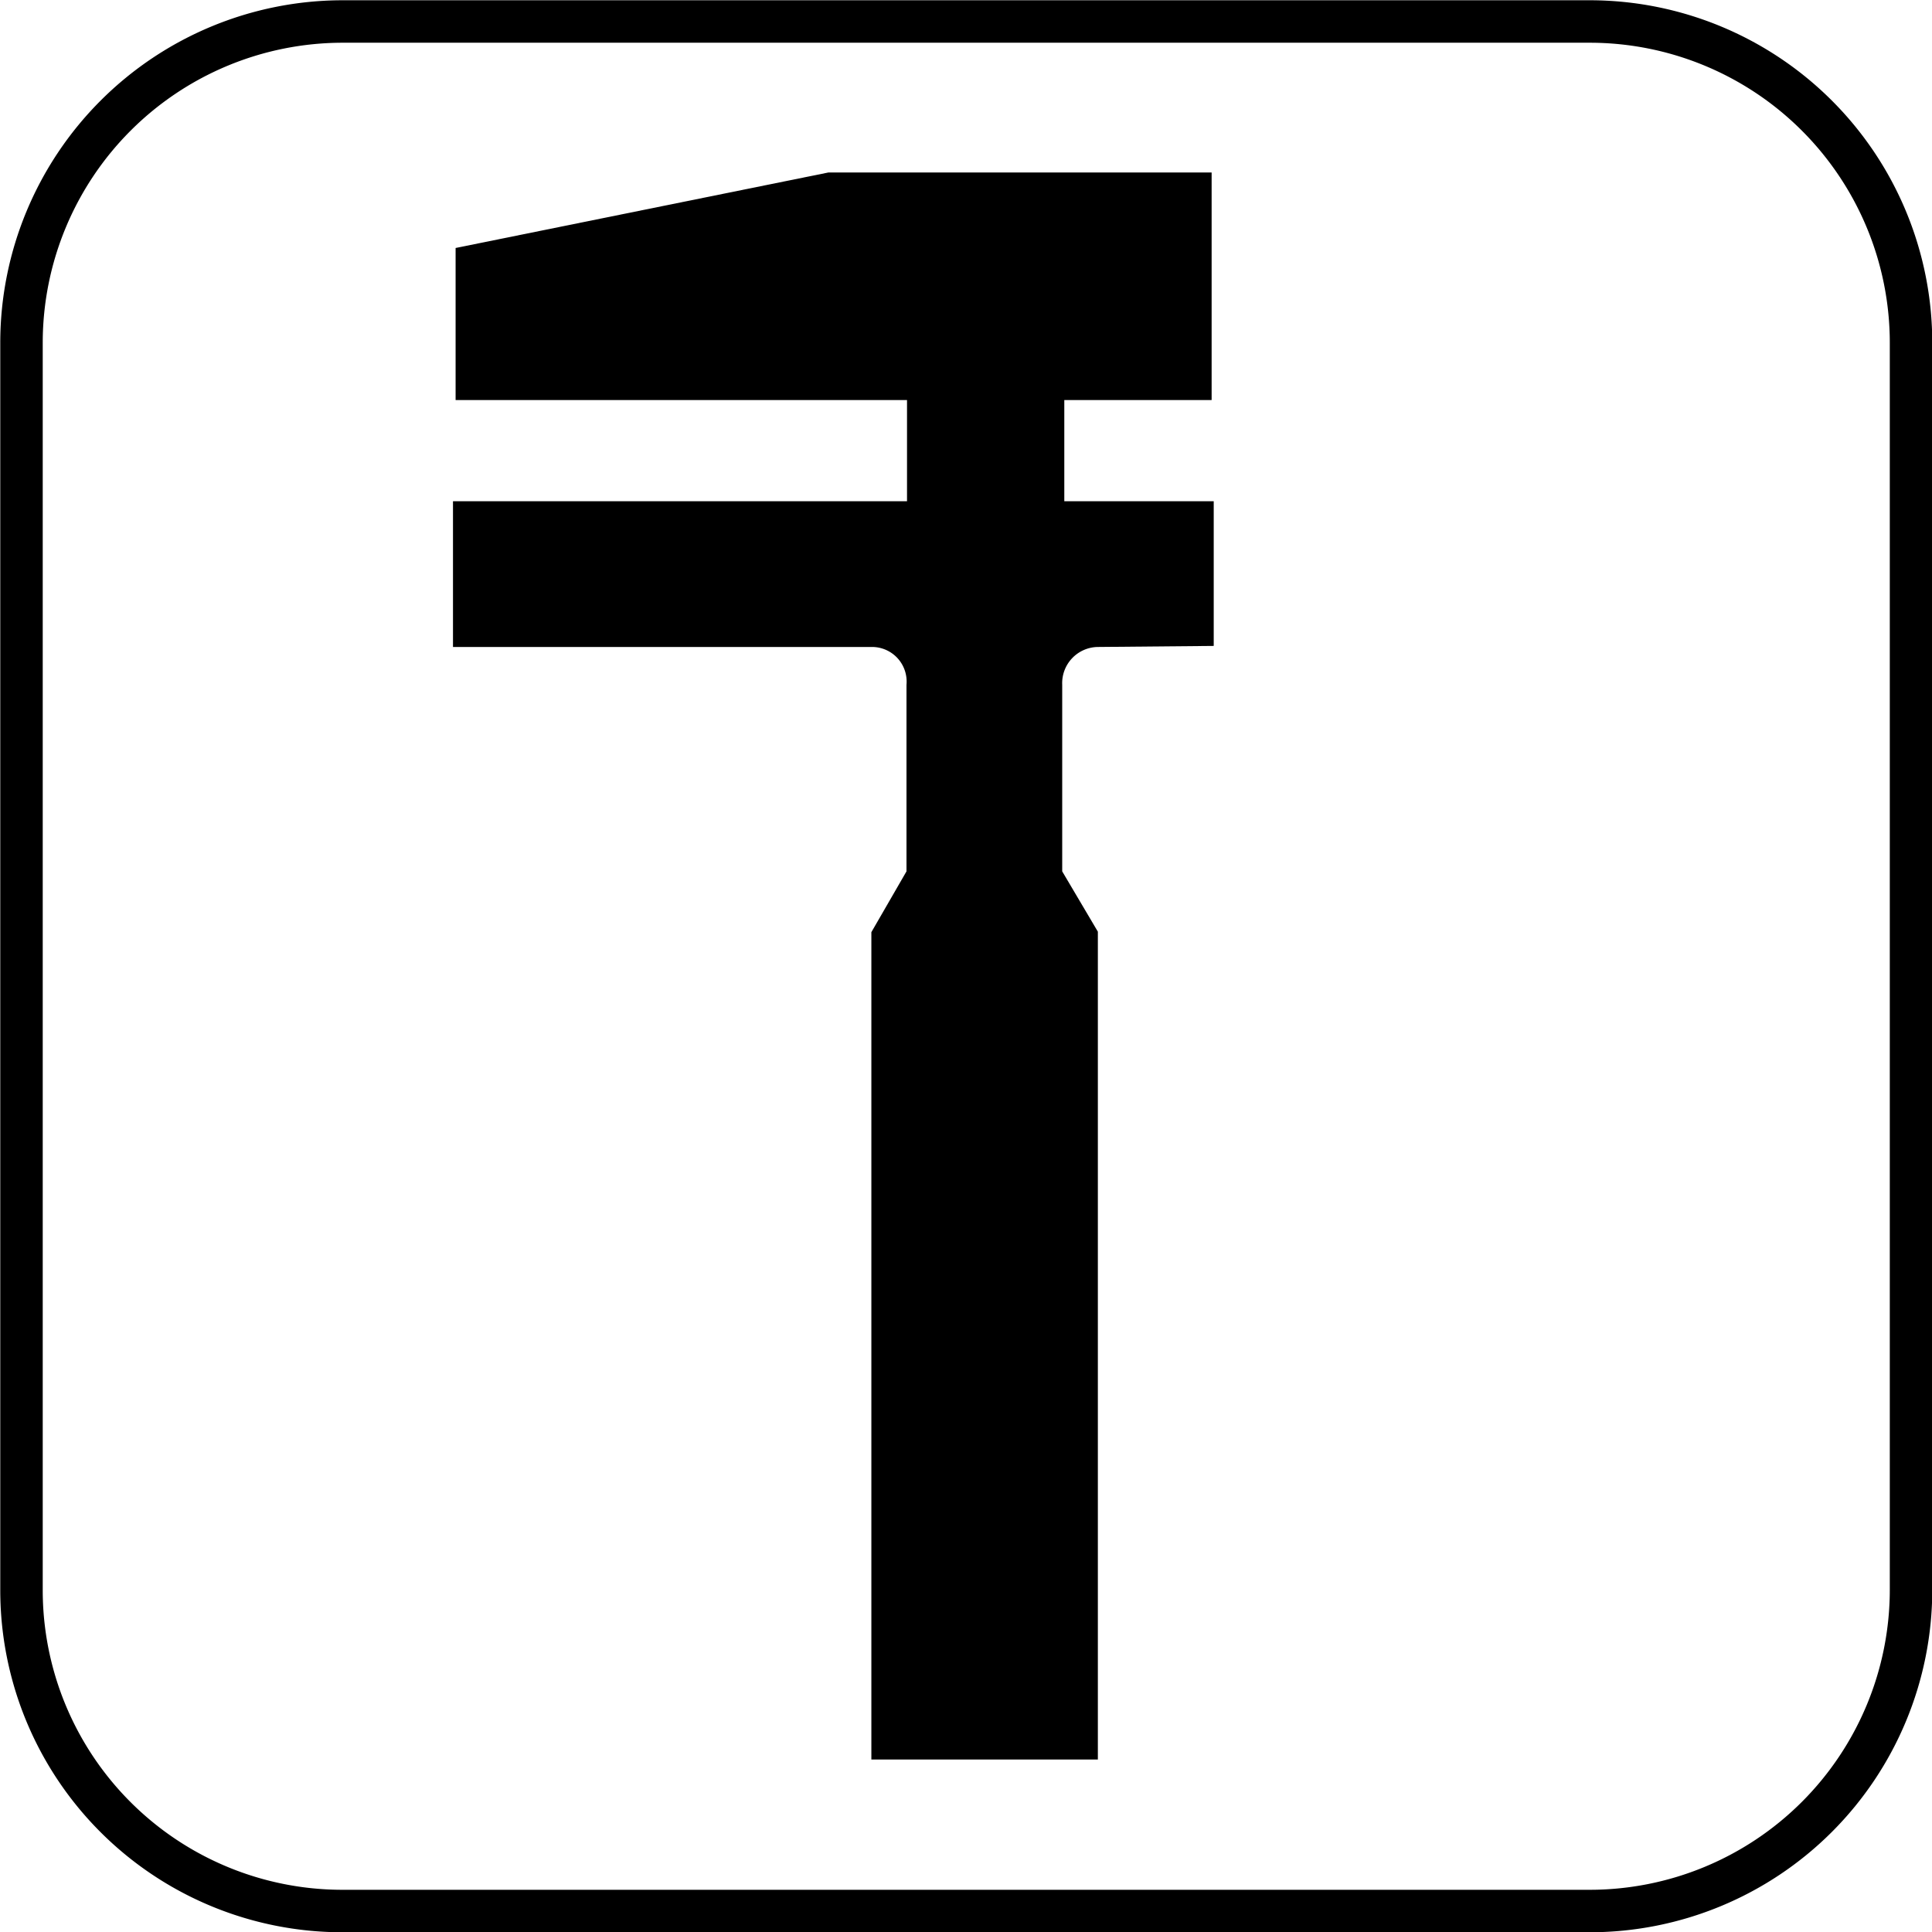
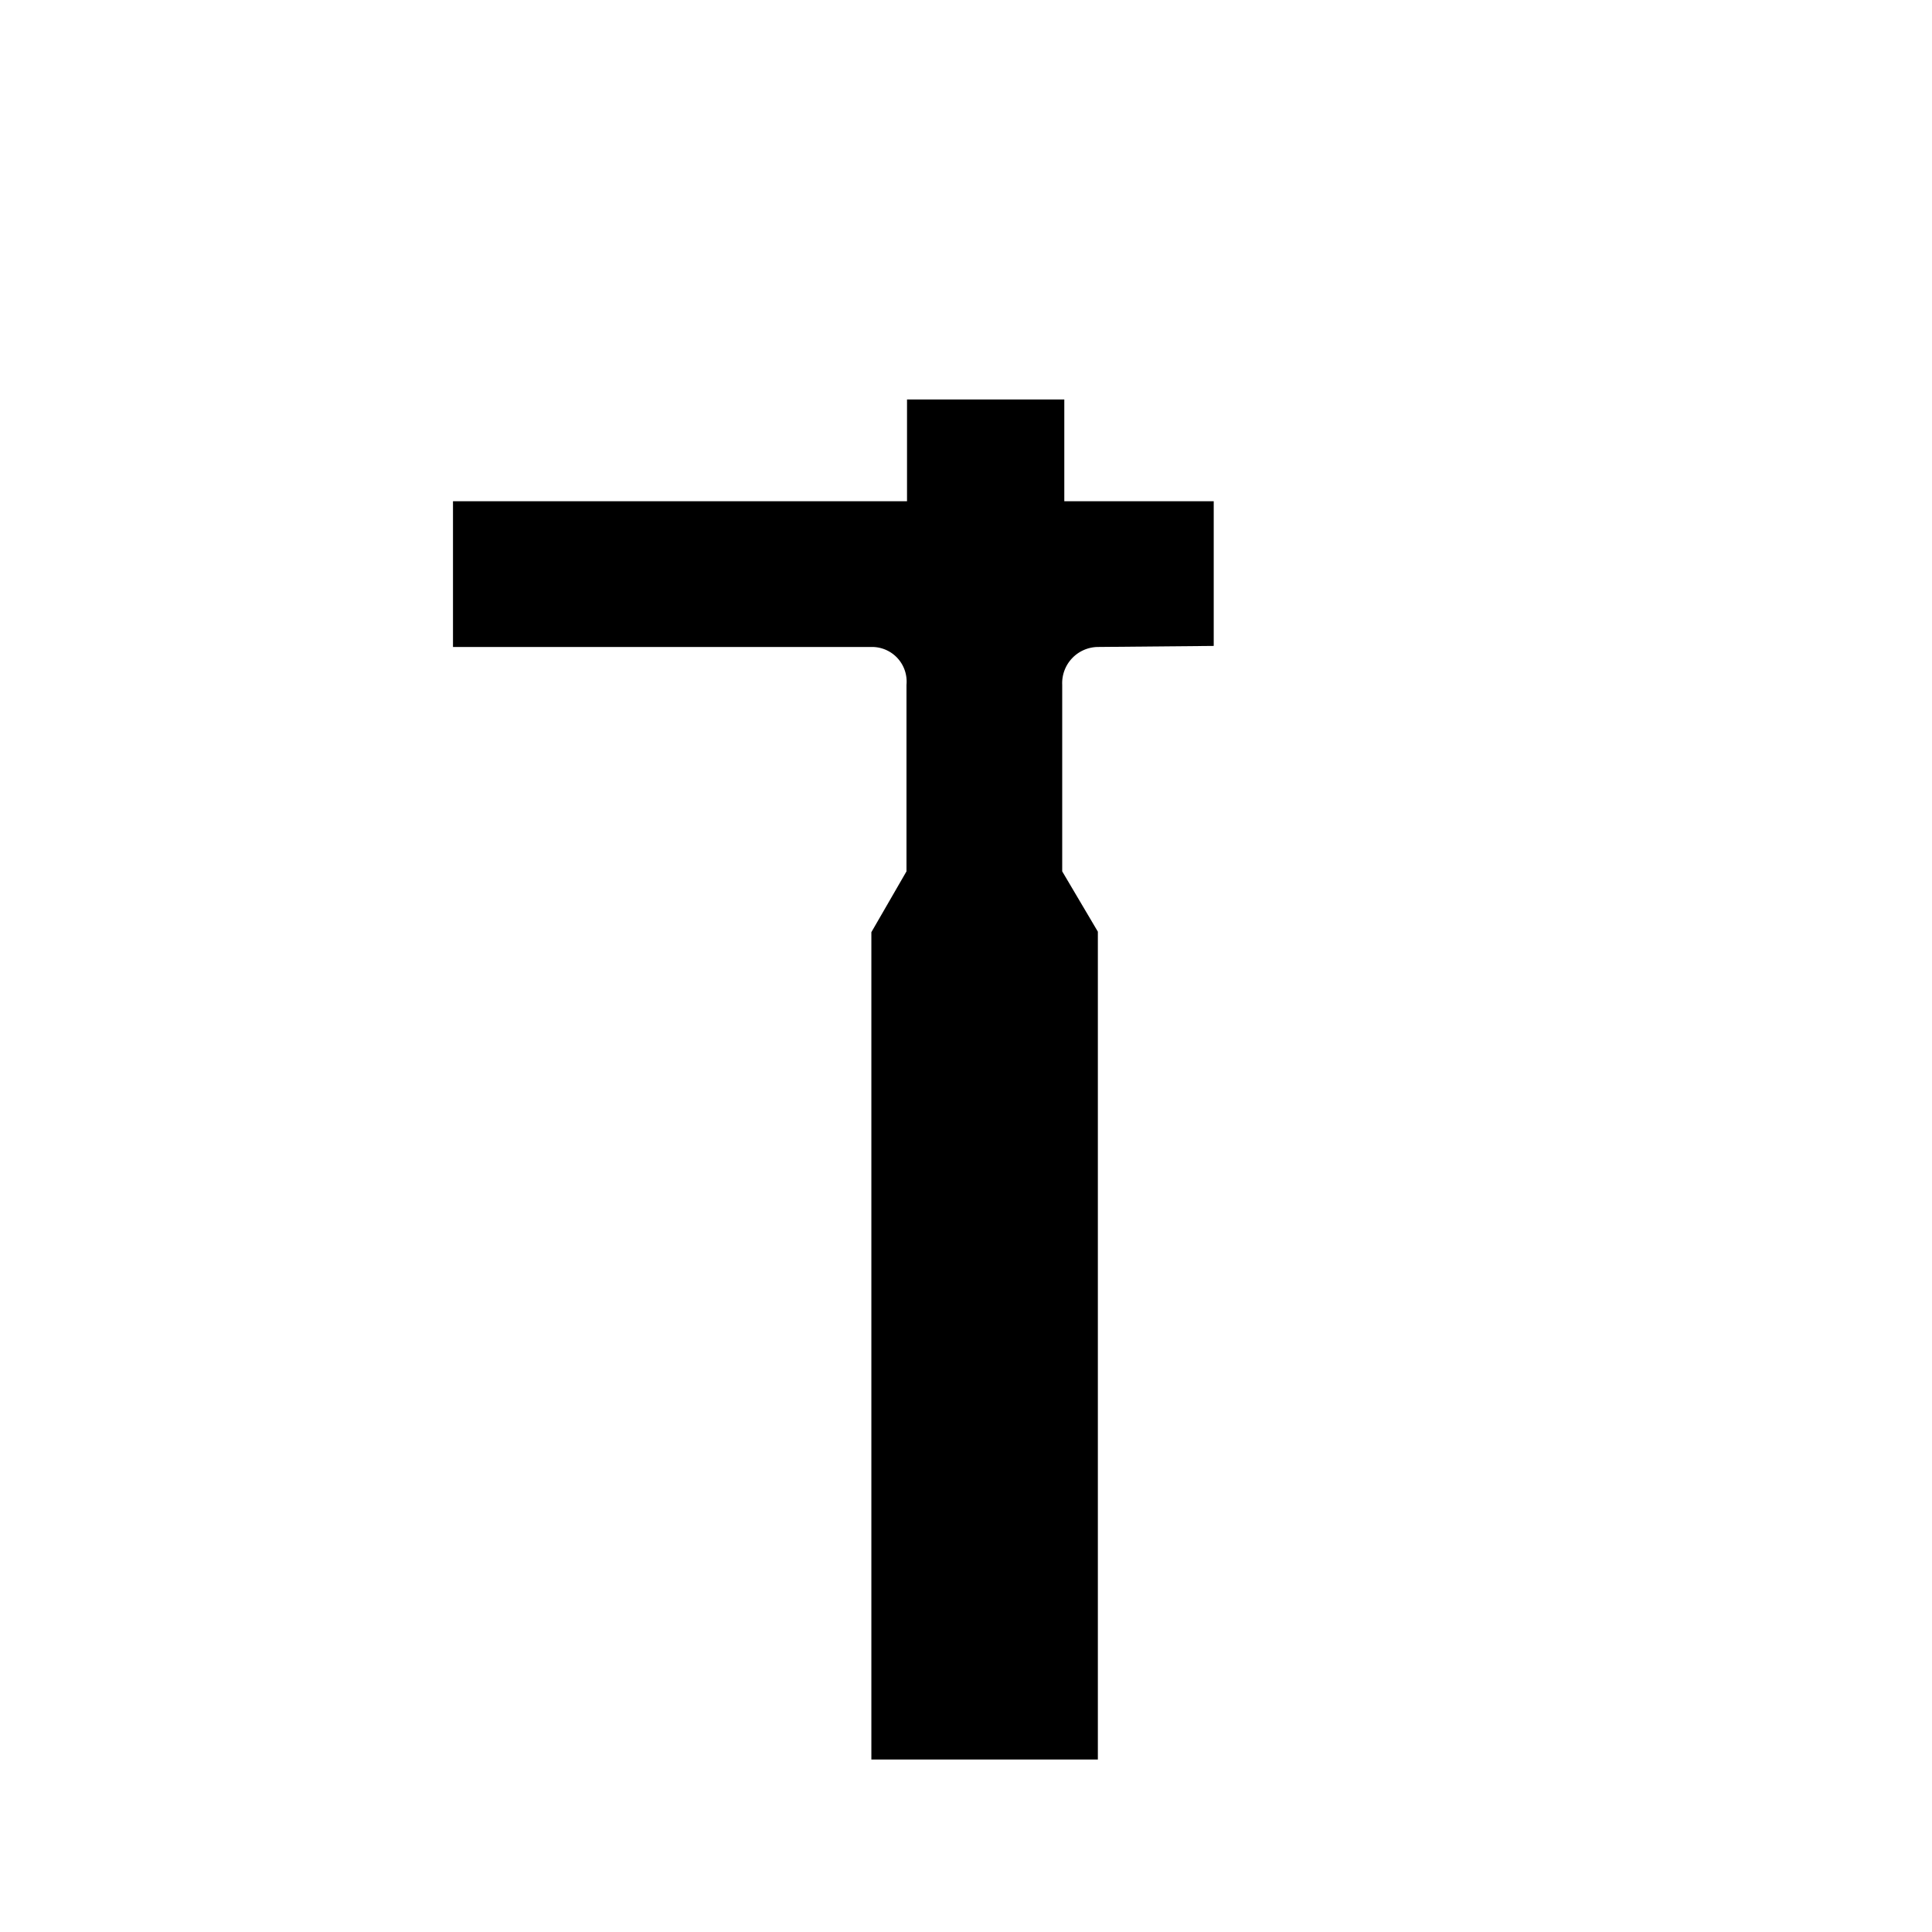
<svg xmlns="http://www.w3.org/2000/svg" viewBox="0 0 36.85 36.85">
  <defs>
    <style>.cls-1,.cls-4{fill:none;}.cls-2{fill-rule:evenodd;}.cls-3{clip-path:url(#clip-path);}.cls-4{stroke:#000;stroke-miterlimit:3.86;stroke-width:0.81px;}</style>
    <clipPath id="clip-path" transform="translate(0 0)">
      <rect class="cls-1" width="36.85" height="36.85" />
    </clipPath>
  </defs>
  <g id="Layer_2" data-name="Layer 2">
    <g id="Layer_1-2" data-name="Layer 1">
      <path class="cls-2" d="M20.94,12.34a.69.69,0,0,0-.68.72v3.56l.68,1.15V33.56H16.62V17.78l.67-1.16V13.06a.66.66,0,0,0-.65-.72l-8,0V9.56H17.3V7.62h3V9.56h2.85v2.76" transform="translate(0 0)" />
-       <polyline class="cls-2" points="8.69 4.73 8.69 7.63 23.11 7.63 23.11 3.29 15.8 3.29" />
      <g class="cls-3">
-         <path class="cls-4" d="M6.53.41H30.32a6.13,6.13,0,0,1,6.13,6.13V30.32a6.13,6.13,0,0,1-6.13,6.13H6.53A6.12,6.12,0,0,1,.41,30.32V6.53A6.13,6.13,0,0,1,6.53.41Z" />
-       </g>
+         </g>
    </g>
  </g>
</svg>